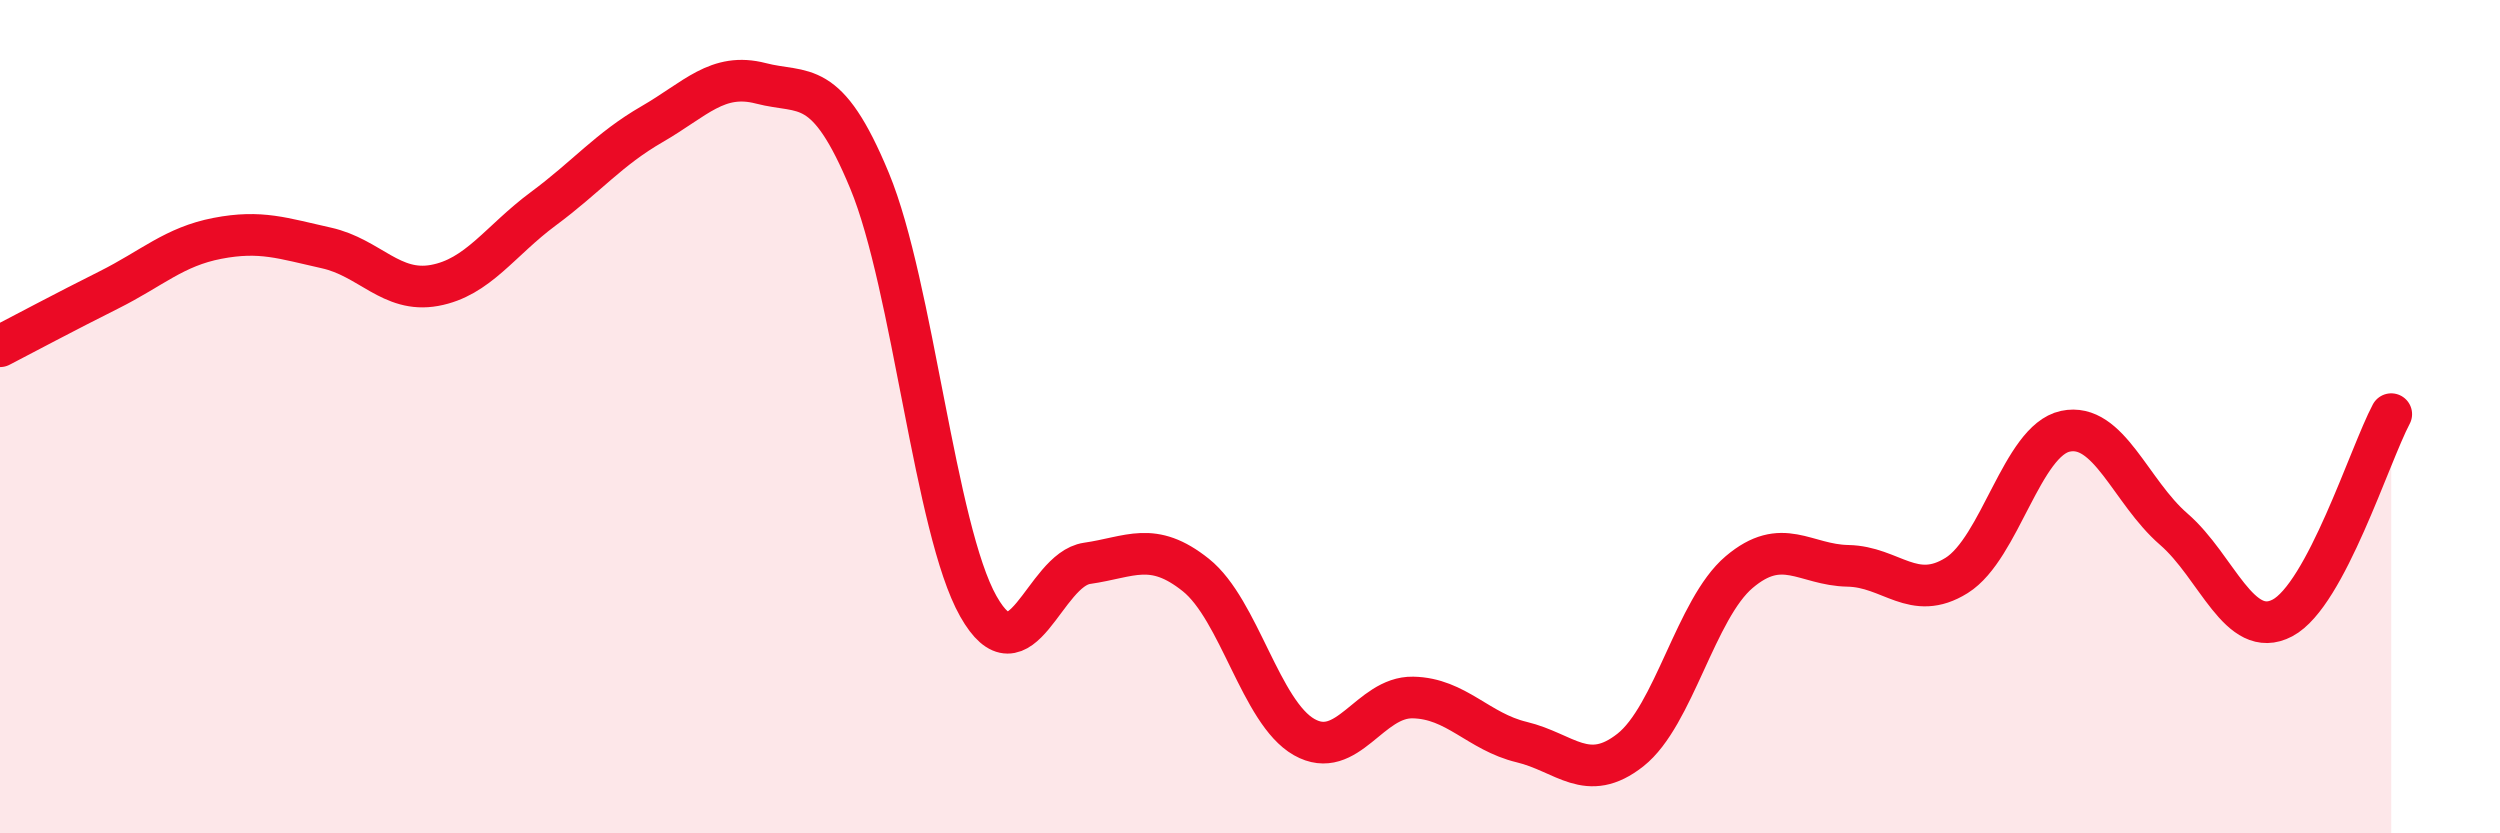
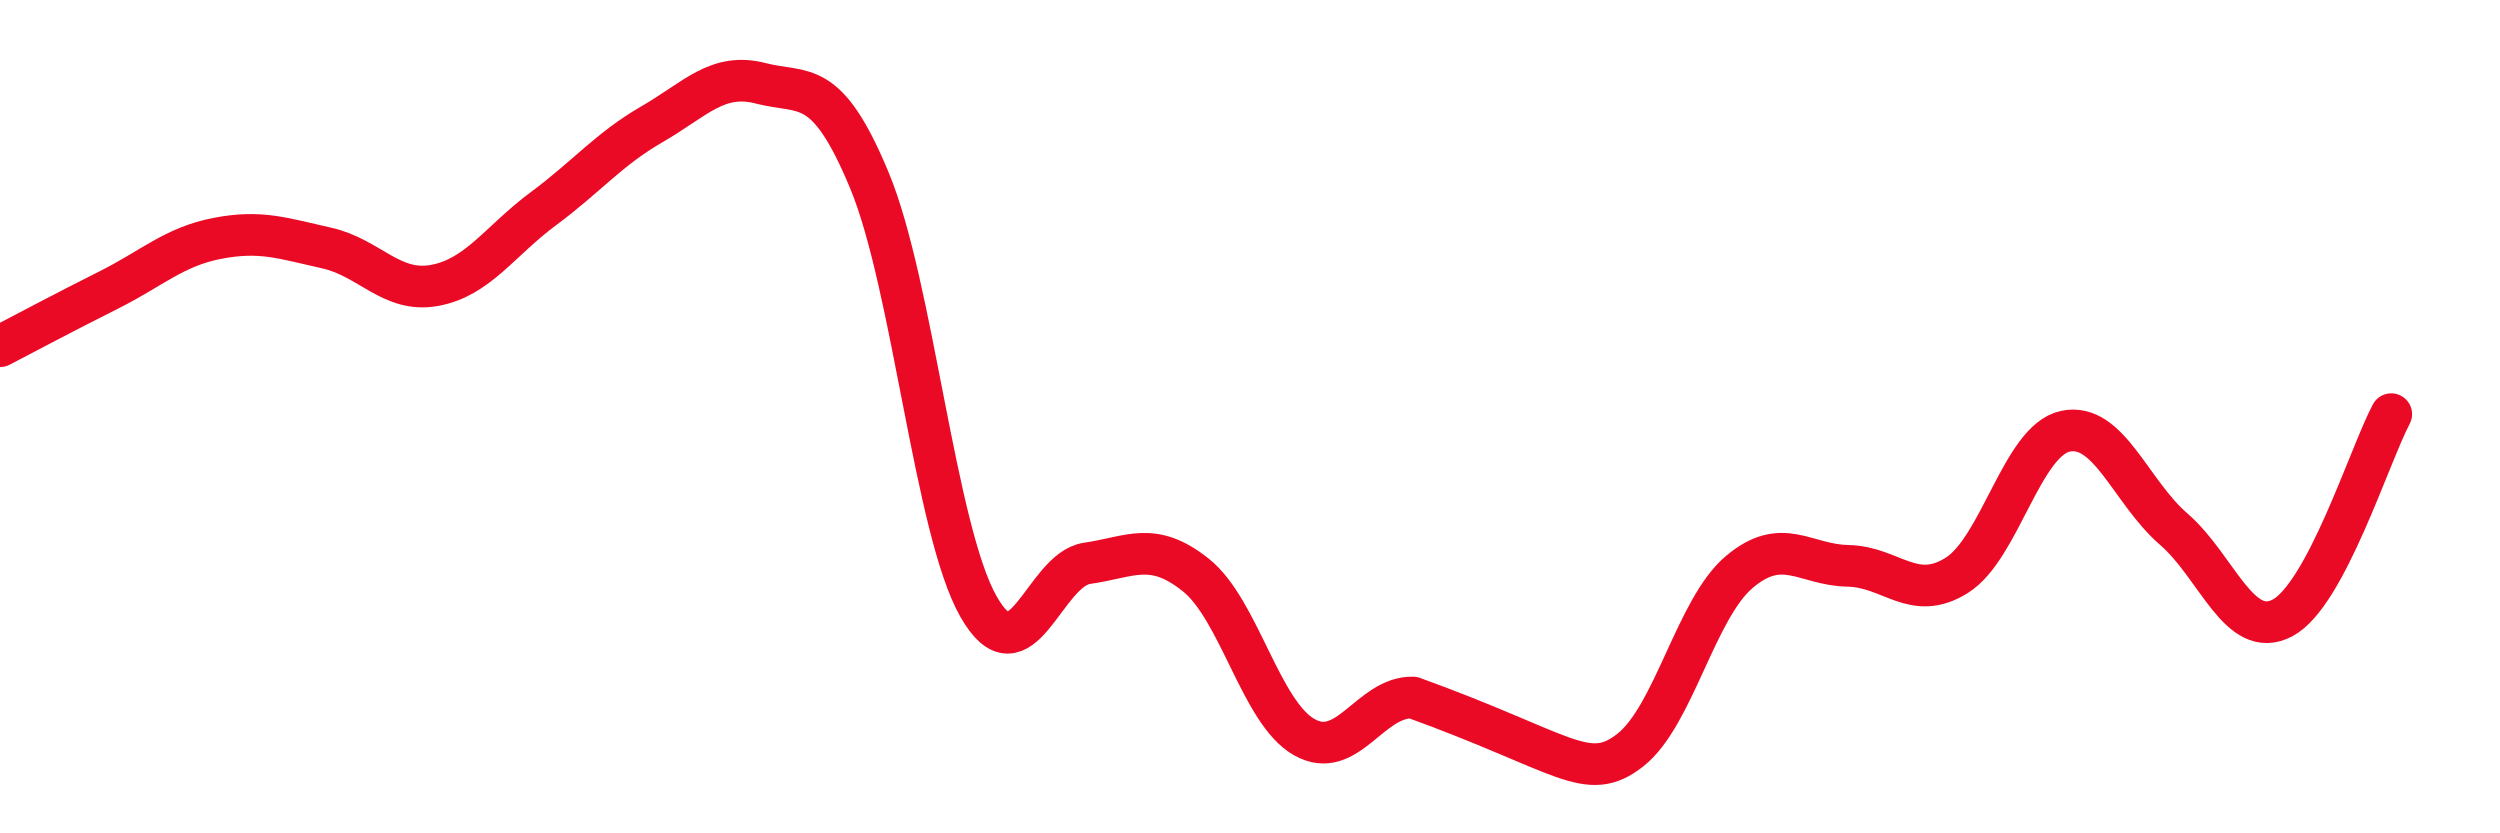
<svg xmlns="http://www.w3.org/2000/svg" width="60" height="20" viewBox="0 0 60 20">
-   <path d="M 0,8.31 C 0.52,8.04 1.57,7.48 2.61,6.96 C 3.65,6.44 4.18,5.92 5.22,5.72 C 6.26,5.52 6.79,5.72 7.83,5.95 C 8.87,6.18 9.39,7.04 10.43,6.85 C 11.47,6.66 12,5.78 13.04,5.01 C 14.08,4.24 14.61,3.58 15.65,2.98 C 16.69,2.38 17.22,1.73 18.26,2 C 19.3,2.27 19.83,1.83 20.87,4.34 C 21.91,6.85 22.44,12.71 23.48,14.55 C 24.52,16.39 25.05,13.67 26.09,13.52 C 27.13,13.37 27.66,12.97 28.7,13.8 C 29.74,14.63 30.26,17.1 31.3,17.69 C 32.34,18.28 32.87,16.72 33.91,16.74 C 34.95,16.76 35.48,17.56 36.52,17.81 C 37.56,18.06 38.09,18.82 39.13,18 C 40.17,17.18 40.7,14.61 41.74,13.73 C 42.78,12.85 43.31,13.56 44.35,13.58 C 45.39,13.6 45.92,14.46 46.96,13.81 C 48,13.16 48.53,10.57 49.57,10.35 C 50.61,10.13 51.13,11.8 52.17,12.7 C 53.21,13.6 53.74,15.38 54.78,14.83 C 55.82,14.28 56.87,10.92 57.39,9.94L57.39 20L0 20Z" fill="#EB0A25" opacity="0.1" stroke-linecap="round" stroke-linejoin="round" />
-   <path d="M 0,8.31 C 0.52,8.04 1.57,7.48 2.61,6.96 C 3.65,6.44 4.18,5.92 5.22,5.72 C 6.26,5.52 6.79,5.72 7.83,5.95 C 8.87,6.18 9.39,7.04 10.43,6.85 C 11.47,6.66 12,5.78 13.04,5.01 C 14.08,4.24 14.61,3.58 15.65,2.98 C 16.69,2.38 17.22,1.73 18.26,2 C 19.3,2.27 19.83,1.83 20.87,4.34 C 21.91,6.85 22.44,12.71 23.48,14.55 C 24.52,16.39 25.05,13.67 26.09,13.52 C 27.13,13.37 27.66,12.97 28.7,13.8 C 29.74,14.63 30.26,17.1 31.3,17.69 C 32.34,18.28 32.87,16.72 33.91,16.74 C 34.95,16.76 35.48,17.56 36.52,17.81 C 37.56,18.06 38.09,18.82 39.13,18 C 40.17,17.18 40.7,14.61 41.74,13.73 C 42.78,12.85 43.31,13.56 44.35,13.58 C 45.39,13.6 45.92,14.46 46.96,13.81 C 48,13.16 48.53,10.57 49.57,10.35 C 50.61,10.13 51.13,11.8 52.17,12.7 C 53.21,13.6 53.74,15.38 54.78,14.83 C 55.82,14.28 56.87,10.92 57.39,9.94" stroke="#EB0A25" stroke-width="1" fill="none" stroke-linecap="round" stroke-linejoin="round" />
+   <path d="M 0,8.31 C 0.52,8.04 1.57,7.48 2.61,6.96 C 3.65,6.44 4.18,5.92 5.22,5.72 C 6.26,5.52 6.79,5.72 7.83,5.95 C 8.87,6.18 9.39,7.04 10.43,6.85 C 11.47,6.66 12,5.78 13.04,5.01 C 14.08,4.24 14.61,3.58 15.65,2.98 C 16.69,2.38 17.22,1.73 18.26,2 C 19.3,2.27 19.83,1.83 20.87,4.34 C 21.91,6.85 22.44,12.71 23.48,14.55 C 24.52,16.39 25.05,13.67 26.09,13.52 C 27.13,13.37 27.66,12.97 28.7,13.8 C 29.74,14.63 30.26,17.1 31.3,17.69 C 32.34,18.28 32.87,16.72 33.91,16.74 C 37.56,18.06 38.09,18.82 39.13,18 C 40.17,17.18 40.7,14.61 41.74,13.73 C 42.78,12.85 43.31,13.56 44.35,13.58 C 45.39,13.6 45.92,14.46 46.96,13.81 C 48,13.16 48.53,10.57 49.57,10.35 C 50.61,10.13 51.13,11.8 52.17,12.7 C 53.21,13.6 53.74,15.38 54.78,14.83 C 55.82,14.28 56.87,10.92 57.39,9.94" stroke="#EB0A25" stroke-width="1" fill="none" stroke-linecap="round" stroke-linejoin="round" />
</svg>